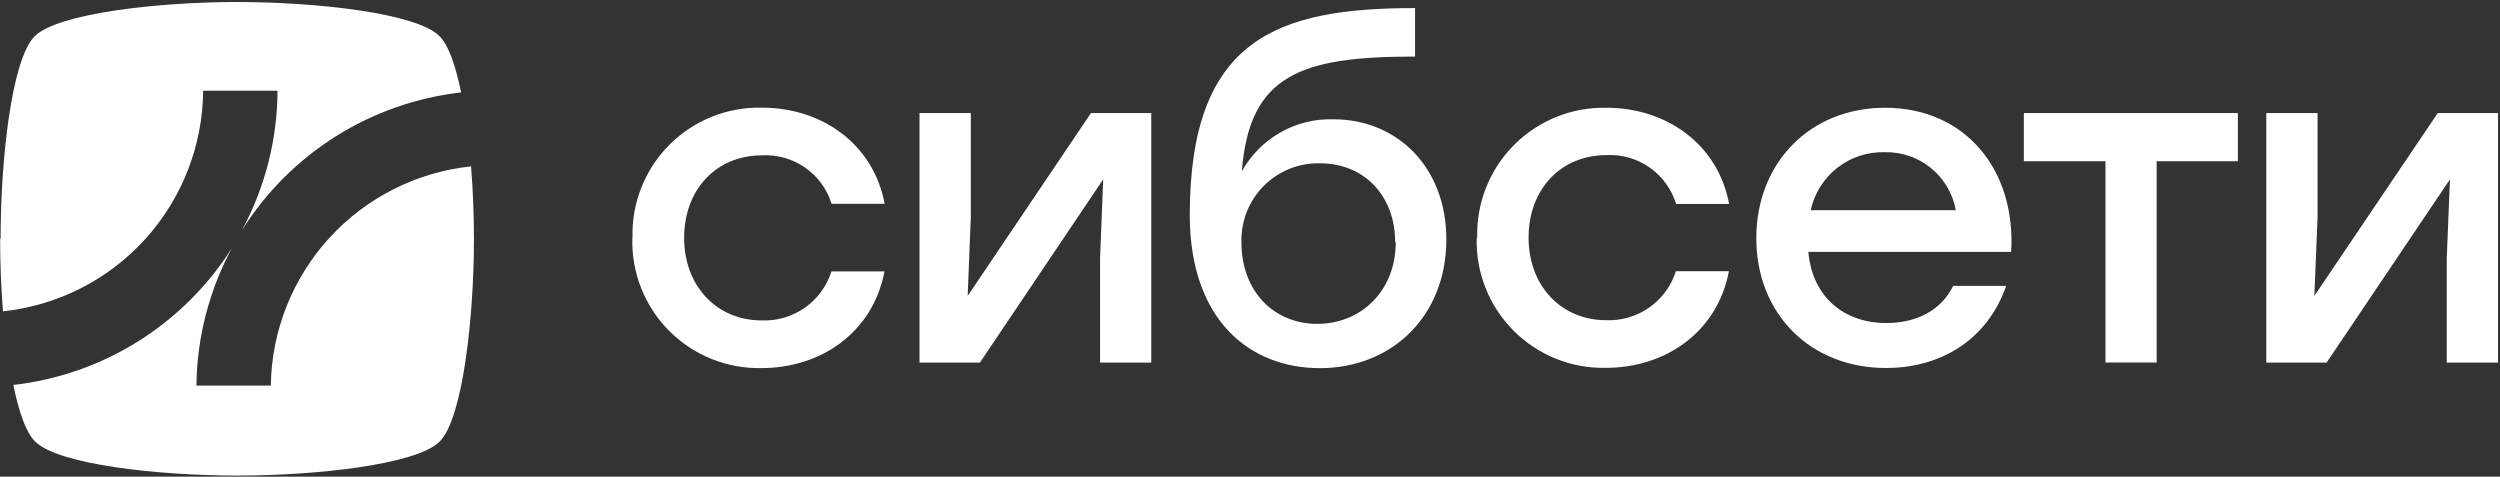
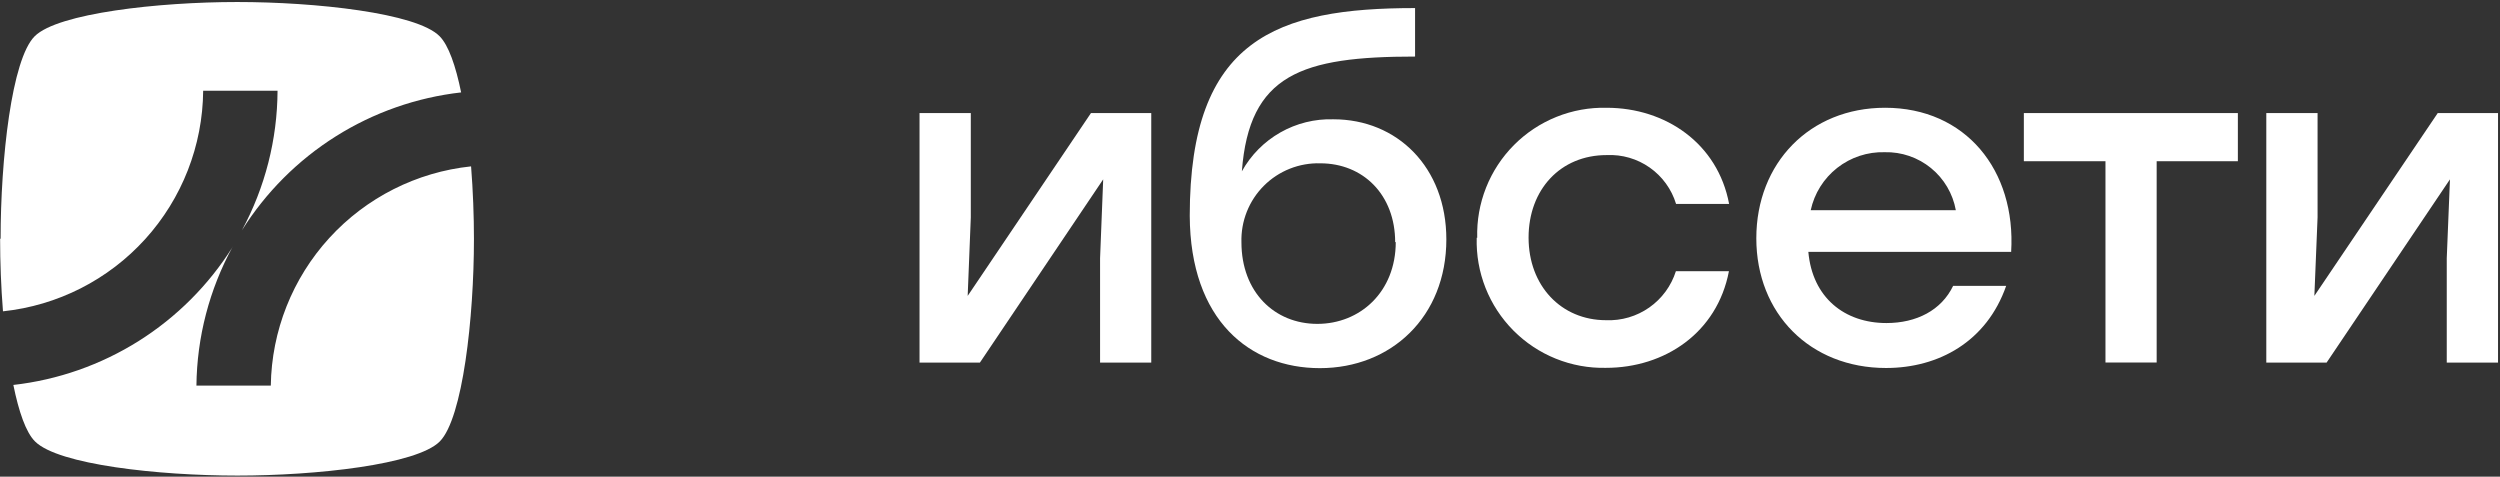
<svg xmlns="http://www.w3.org/2000/svg" width="1201" height="229" viewBox="0 0 1201 229" fill="none">
  <rect x="0" y="0" width="1201" height="229" fill="#333333" stroke="none" />
  <path fill-rule="evenodd" clip-rule="evenodd" d="M0.297 114.599C0.297 76.64 5.564 28.392 16.704 17.373C27.845 6.354 76.174 0.967 113.93 0.967C151.686 0.967 200.136 6.233 211.155 17.373C215.49 21.708 218.933 31.674 221.526 44.394C200.119 46.82 179.533 54.038 161.299 65.511C143.064 76.985 127.649 92.42 116.198 110.669C127.338 90.056 133.224 67.014 133.334 43.584H97.604C97.382 69.975 87.457 95.362 69.721 114.906C51.985 134.45 27.677 146.785 1.432 149.56C0.5 137.852 0.054 125.861 0.054 114.761L0.297 114.599ZM111.742 118.65C100.291 136.899 84.876 152.334 66.642 163.808C48.407 175.282 27.822 182.5 6.414 184.925C9.007 197.727 12.45 207.733 16.826 212.067C28.006 223.248 76.295 228.474 114.051 228.474C151.807 228.474 200.258 223.208 211.277 212.067C222.296 200.927 227.683 152.598 227.683 114.842C227.683 103.701 227.238 91.67 226.306 79.922C200.163 82.674 175.934 94.912 158.205 114.321C140.475 133.73 130.474 158.964 130.093 185.249H94.363C94.613 161.935 100.58 139.039 111.742 118.569V118.65Z" fill="white" />
-   <path fill-rule="evenodd" clip-rule="evenodd" d="M303.862 114.231C303.623 105.974 305.069 97.756 308.113 90.077C311.157 82.398 315.734 75.421 321.565 69.57C327.396 63.72 334.359 59.12 342.028 56.052C349.697 52.983 357.91 51.51 366.168 51.723C394.525 51.723 419.561 68.9 424.989 97.905H399.508C397.323 90.873 392.862 84.768 386.825 80.551C380.789 76.333 373.522 74.244 366.168 74.612C343.968 74.612 328.655 91.18 328.655 114.271C328.655 137.362 344.292 153.931 365.884 153.931C373.283 154.232 380.575 152.09 386.637 147.837C392.699 143.584 397.193 137.454 399.427 130.395H424.908C419.237 160.089 393.958 176.82 365.884 176.82C357.644 177.005 349.452 175.511 341.807 172.43C334.162 169.349 327.224 164.744 321.414 158.897C315.605 153.05 311.046 146.082 308.015 138.417C304.983 130.752 303.543 122.551 303.781 114.312L303.862 114.231Z" fill="white" />
  <path fill-rule="evenodd" clip-rule="evenodd" d="M553.065 54.319V174.19H528.475V124.079L529.974 86.161L470.747 174.19H441.742V54.319H466.372V104.431L464.873 142.146L524.1 54.319H553.065Z" fill="white" />
  <path fill-rule="evenodd" clip-rule="evenodd" d="M694.828 114.997C694.828 152.267 668.253 176.857 634.062 176.857C600.519 176.857 571.756 153.968 571.554 103.654C571.554 18.582 613.401 3.877 679.798 3.877V27.17C625.311 27.17 600.114 35.677 596.589 82.305C600.921 74.502 607.318 68.041 615.078 63.633C622.838 59.224 631.663 57.036 640.584 57.31C671.088 57.31 694.828 80.199 694.828 115.038V114.997ZM670.238 116.375C670.238 93.486 654.763 78.457 634.305 78.457C629.286 78.311 624.29 79.192 619.624 81.046C614.957 82.9 610.719 85.688 607.169 89.239C603.618 92.789 600.83 97.027 598.976 101.694C597.122 106.36 596.241 111.356 596.387 116.375C596.387 140.357 612.307 155.589 632.846 155.589C653.385 155.589 670.521 140.235 670.521 116.253L670.238 116.375Z" fill="white" />
  <path fill-rule="evenodd" clip-rule="evenodd" d="M709.656 114.242C709.422 106 710.869 97.796 713.908 90.13C716.947 82.465 721.514 75.498 727.332 69.654C733.149 63.81 740.095 59.211 747.747 56.137C755.398 53.063 763.596 51.579 771.839 51.775C800.197 51.775 825.232 68.951 830.661 97.957H805.18C803.025 90.895 798.576 84.754 792.537 80.505C786.498 76.257 779.214 74.144 771.839 74.501C749.64 74.501 734.327 91.07 734.327 114.161C734.327 137.252 749.964 153.821 771.556 153.821C778.955 154.122 786.247 151.98 792.309 147.727C798.37 143.474 802.865 137.345 805.099 130.285H830.58C824.908 159.979 799.63 176.71 771.515 176.71C763.275 176.895 755.083 175.401 747.438 172.32C739.793 169.239 732.855 164.635 727.046 158.787C721.236 152.94 716.677 145.972 713.646 138.307C710.614 130.642 709.174 122.441 709.413 114.202L709.656 114.242Z" fill="white" />
  <path fill-rule="evenodd" clip-rule="evenodd" d="M965.955 121.001H868.729C870.674 142.999 886.149 155.192 906.242 155.192C920.623 155.192 932.615 149.116 938.286 137.327H963.767C954.409 164.105 931.359 176.784 906.04 176.784C869.58 176.784 843.734 150.655 843.734 114.479C843.734 78.303 869.418 51.769 905.594 51.769C944.16 51.769 968.548 81.625 966.157 121.042L965.955 121.001ZM869.864 100.989H939.582C938.145 93.029 933.909 85.844 927.639 80.733C921.369 75.622 913.478 72.921 905.391 73.118C897.149 72.893 889.088 75.556 882.6 80.645C876.113 85.734 871.608 92.93 869.864 100.989Z" fill="white" />
  <path fill-rule="evenodd" clip-rule="evenodd" d="M1075.07 77.451H1036.06V174.15H1011.47V77.451H972.257V54.319H1036.06H1075.07V77.451Z" fill="white" />
  <path fill-rule="evenodd" clip-rule="evenodd" d="M1200.05 54.319V174.19H1175.42V124.079L1176.96 86.161L1117.7 174.19H1088.73V54.319H1113.36V104.431L1111.82 142.146L1171.09 54.319H1200.05Z" fill="white" />
</svg>